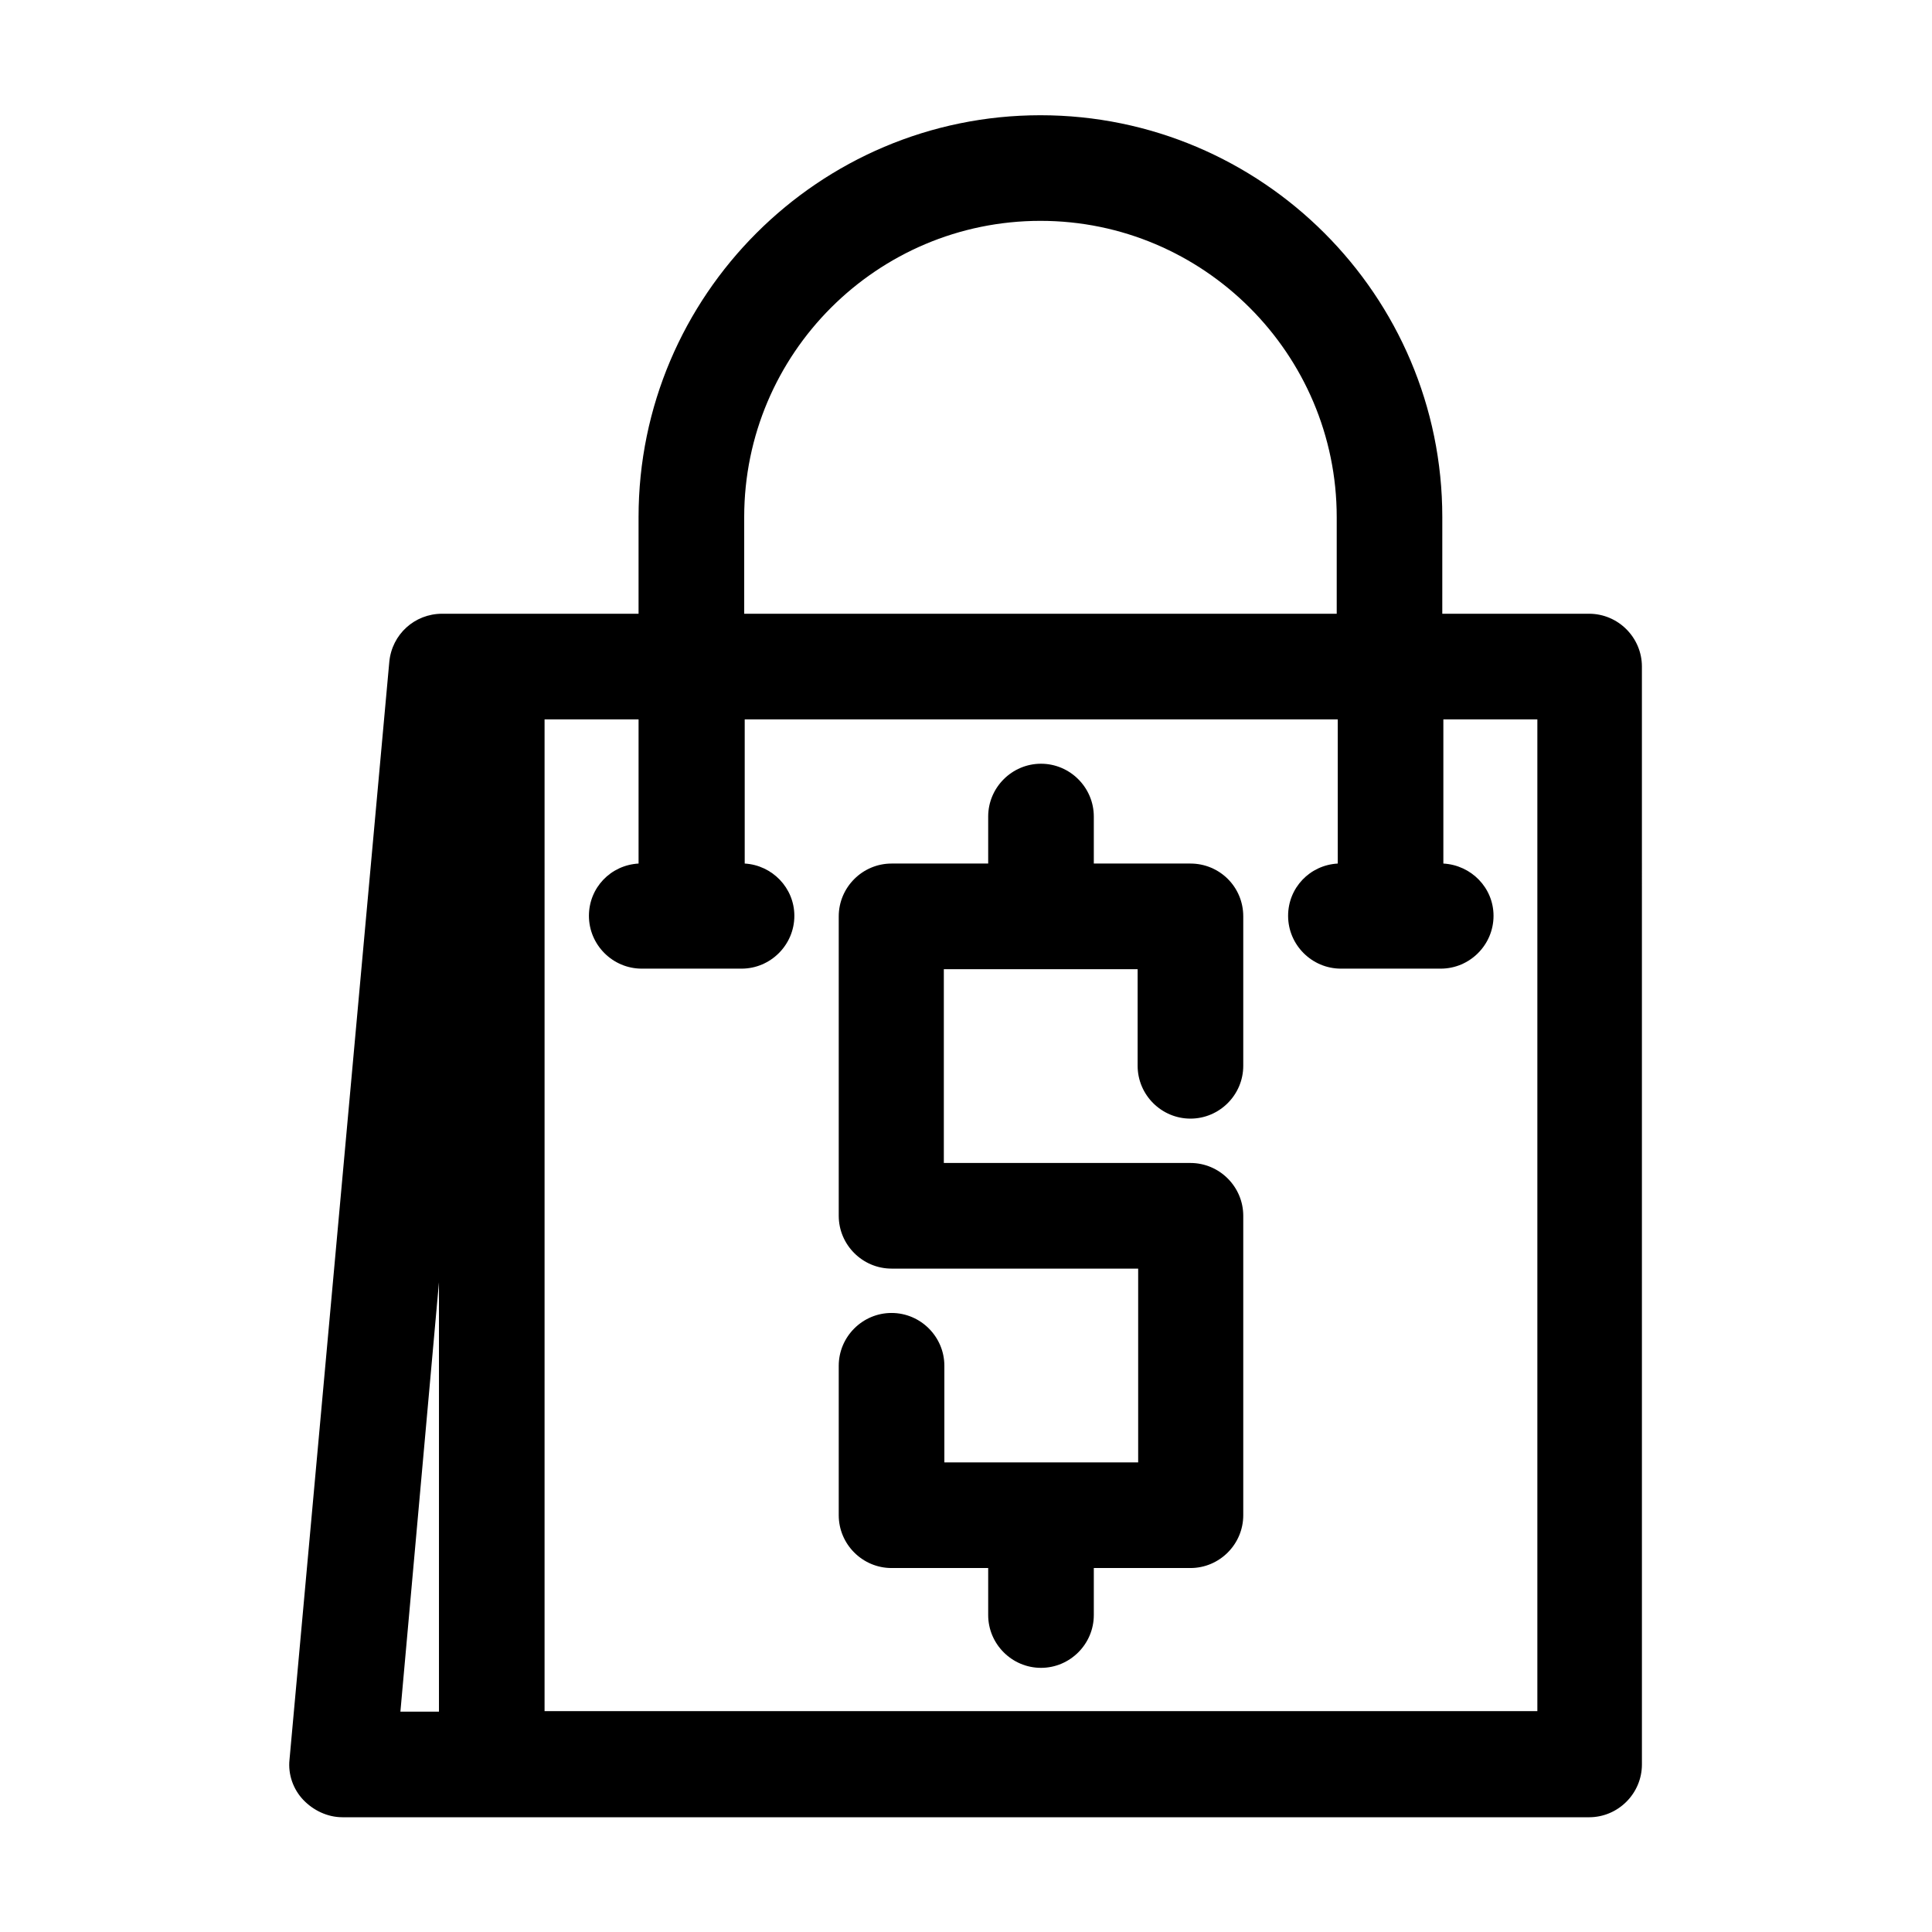
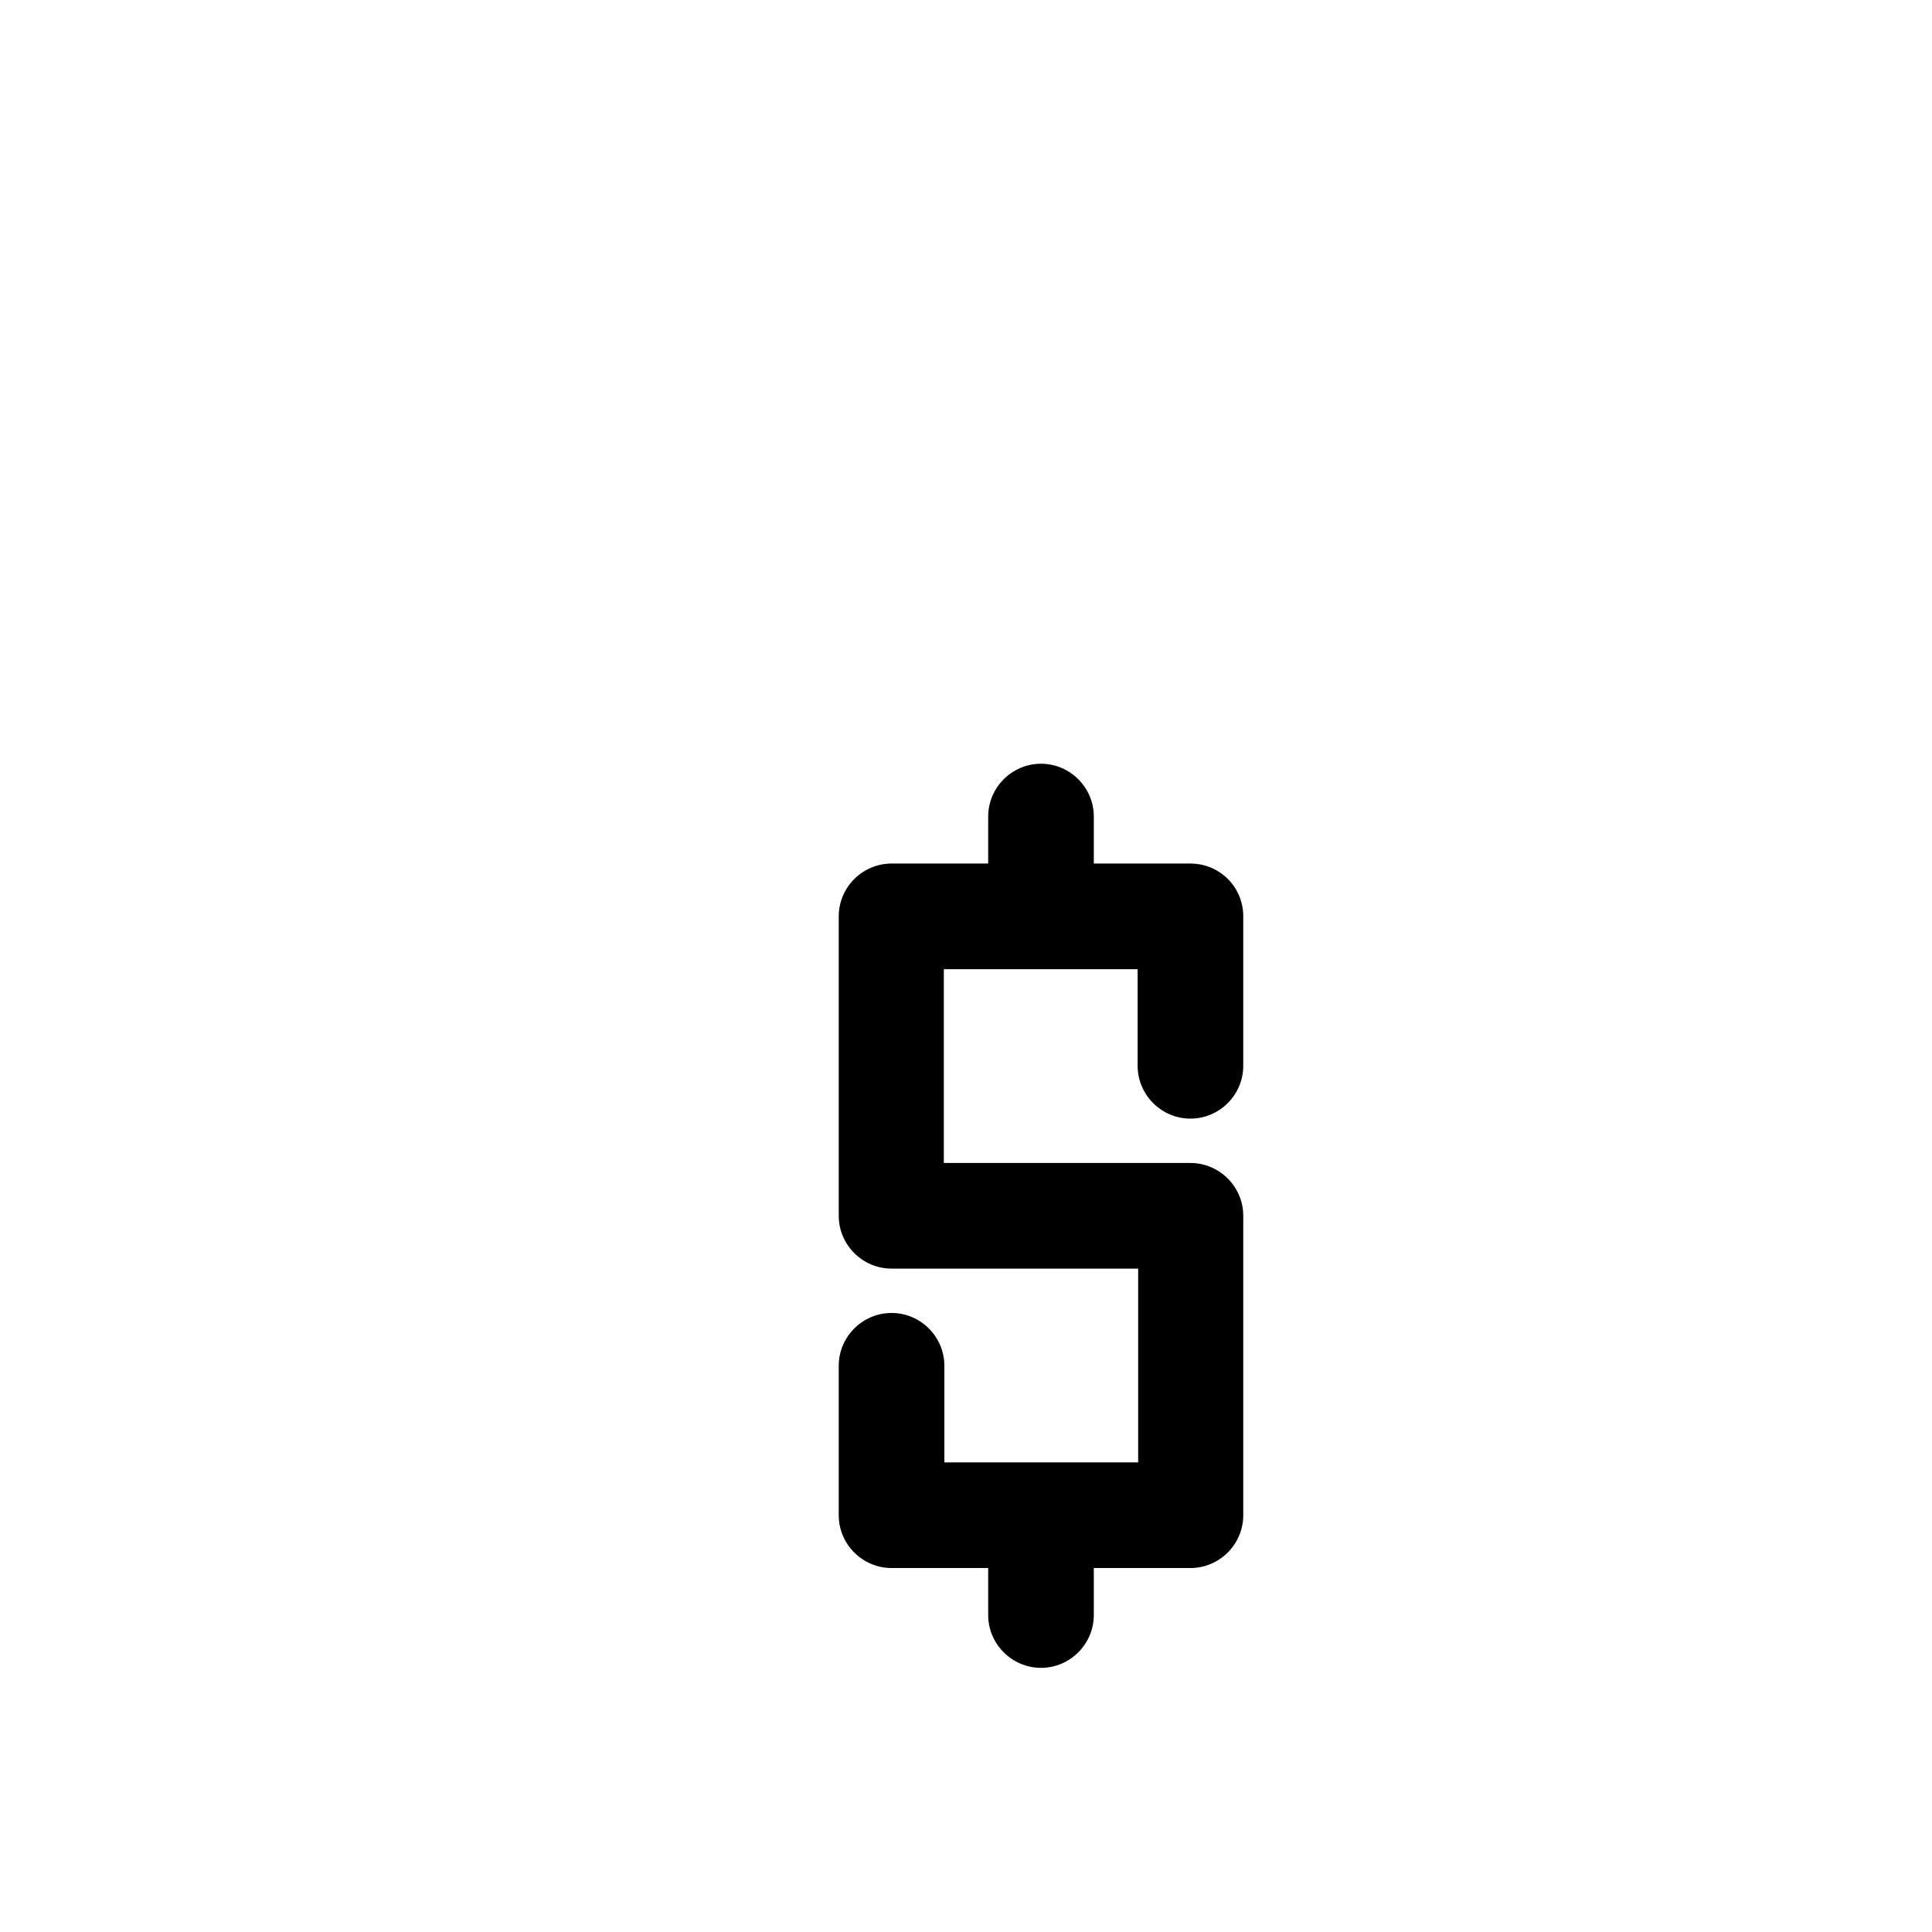
<svg xmlns="http://www.w3.org/2000/svg" fill="#000000" width="800px" height="800px" version="1.1" viewBox="144 144 512 512">
  <g>
    <path d="m459.48 372.85h-25.609v-12.457c0-7.695-6.297-13.996-13.996-13.996-7.695 0-13.996 6.297-13.996 13.996v12.457h-25.609c-7.695 0-13.996 6.297-13.996 13.996v79.352c0 7.695 6.297 13.996 13.996 13.996h65.355v51.359h-51.359v-25.609c0-7.695-6.297-13.996-13.996-13.996-7.695 0-13.996 6.297-13.996 13.996v39.605c0 7.695 6.297 13.996 13.996 13.996h25.609v12.457c0 7.695 6.297 13.996 13.996 13.996 7.695 0 13.996-6.297 13.996-13.996v-12.457h25.609c7.695 0 13.996-6.297 13.996-13.996v-79.352c0-7.695-6.297-13.996-13.996-13.996h-65.355v-51.359h51.359v25.609c0 7.695 6.297 13.996 13.996 13.996 7.695 0 13.996-6.297 13.996-13.996v-39.605c0-7.836-6.301-13.996-13.996-13.996z" />
-     <path d="m234.72 625.59h330.41c7.695 0 13.996-6.297 13.996-13.996l-0.004-290.95c0-7.695-6.297-13.996-13.996-13.996h-38.906l0.004-25.609c0-58.777-47.863-106.5-106.5-106.5s-106.5 47.723-106.5 106.5v25.609h-52.059c-7.277 0-13.297 5.457-13.996 12.734l-26.449 290.95c-0.418 3.918 0.98 7.836 3.637 10.637 2.66 2.797 6.438 4.617 10.359 4.617zm106.5-344.55c0-43.383 35.266-78.512 78.512-78.512 43.242 0 78.512 35.266 78.512 78.512v25.609h-157.02zm-52.902 53.602h24.91v38.207c-7.418 0.418-13.156 6.438-13.156 13.855 0 7.695 6.297 13.996 13.996 13.996h26.449c7.695 0 13.996-6.297 13.996-13.996 0-7.418-5.879-13.434-13.156-13.855v-38.207h157.16v38.207c-7.418 0.418-13.156 6.438-13.156 13.855 0 7.695 6.297 13.996 13.996 13.996h26.449c7.695 0 13.996-6.297 13.996-13.996 0-7.418-5.879-13.434-13.297-13.855v-38.207h24.91v262.82h-263.1zm-27.988 149.18v113.78h-10.219z" />
  </g>
</svg>